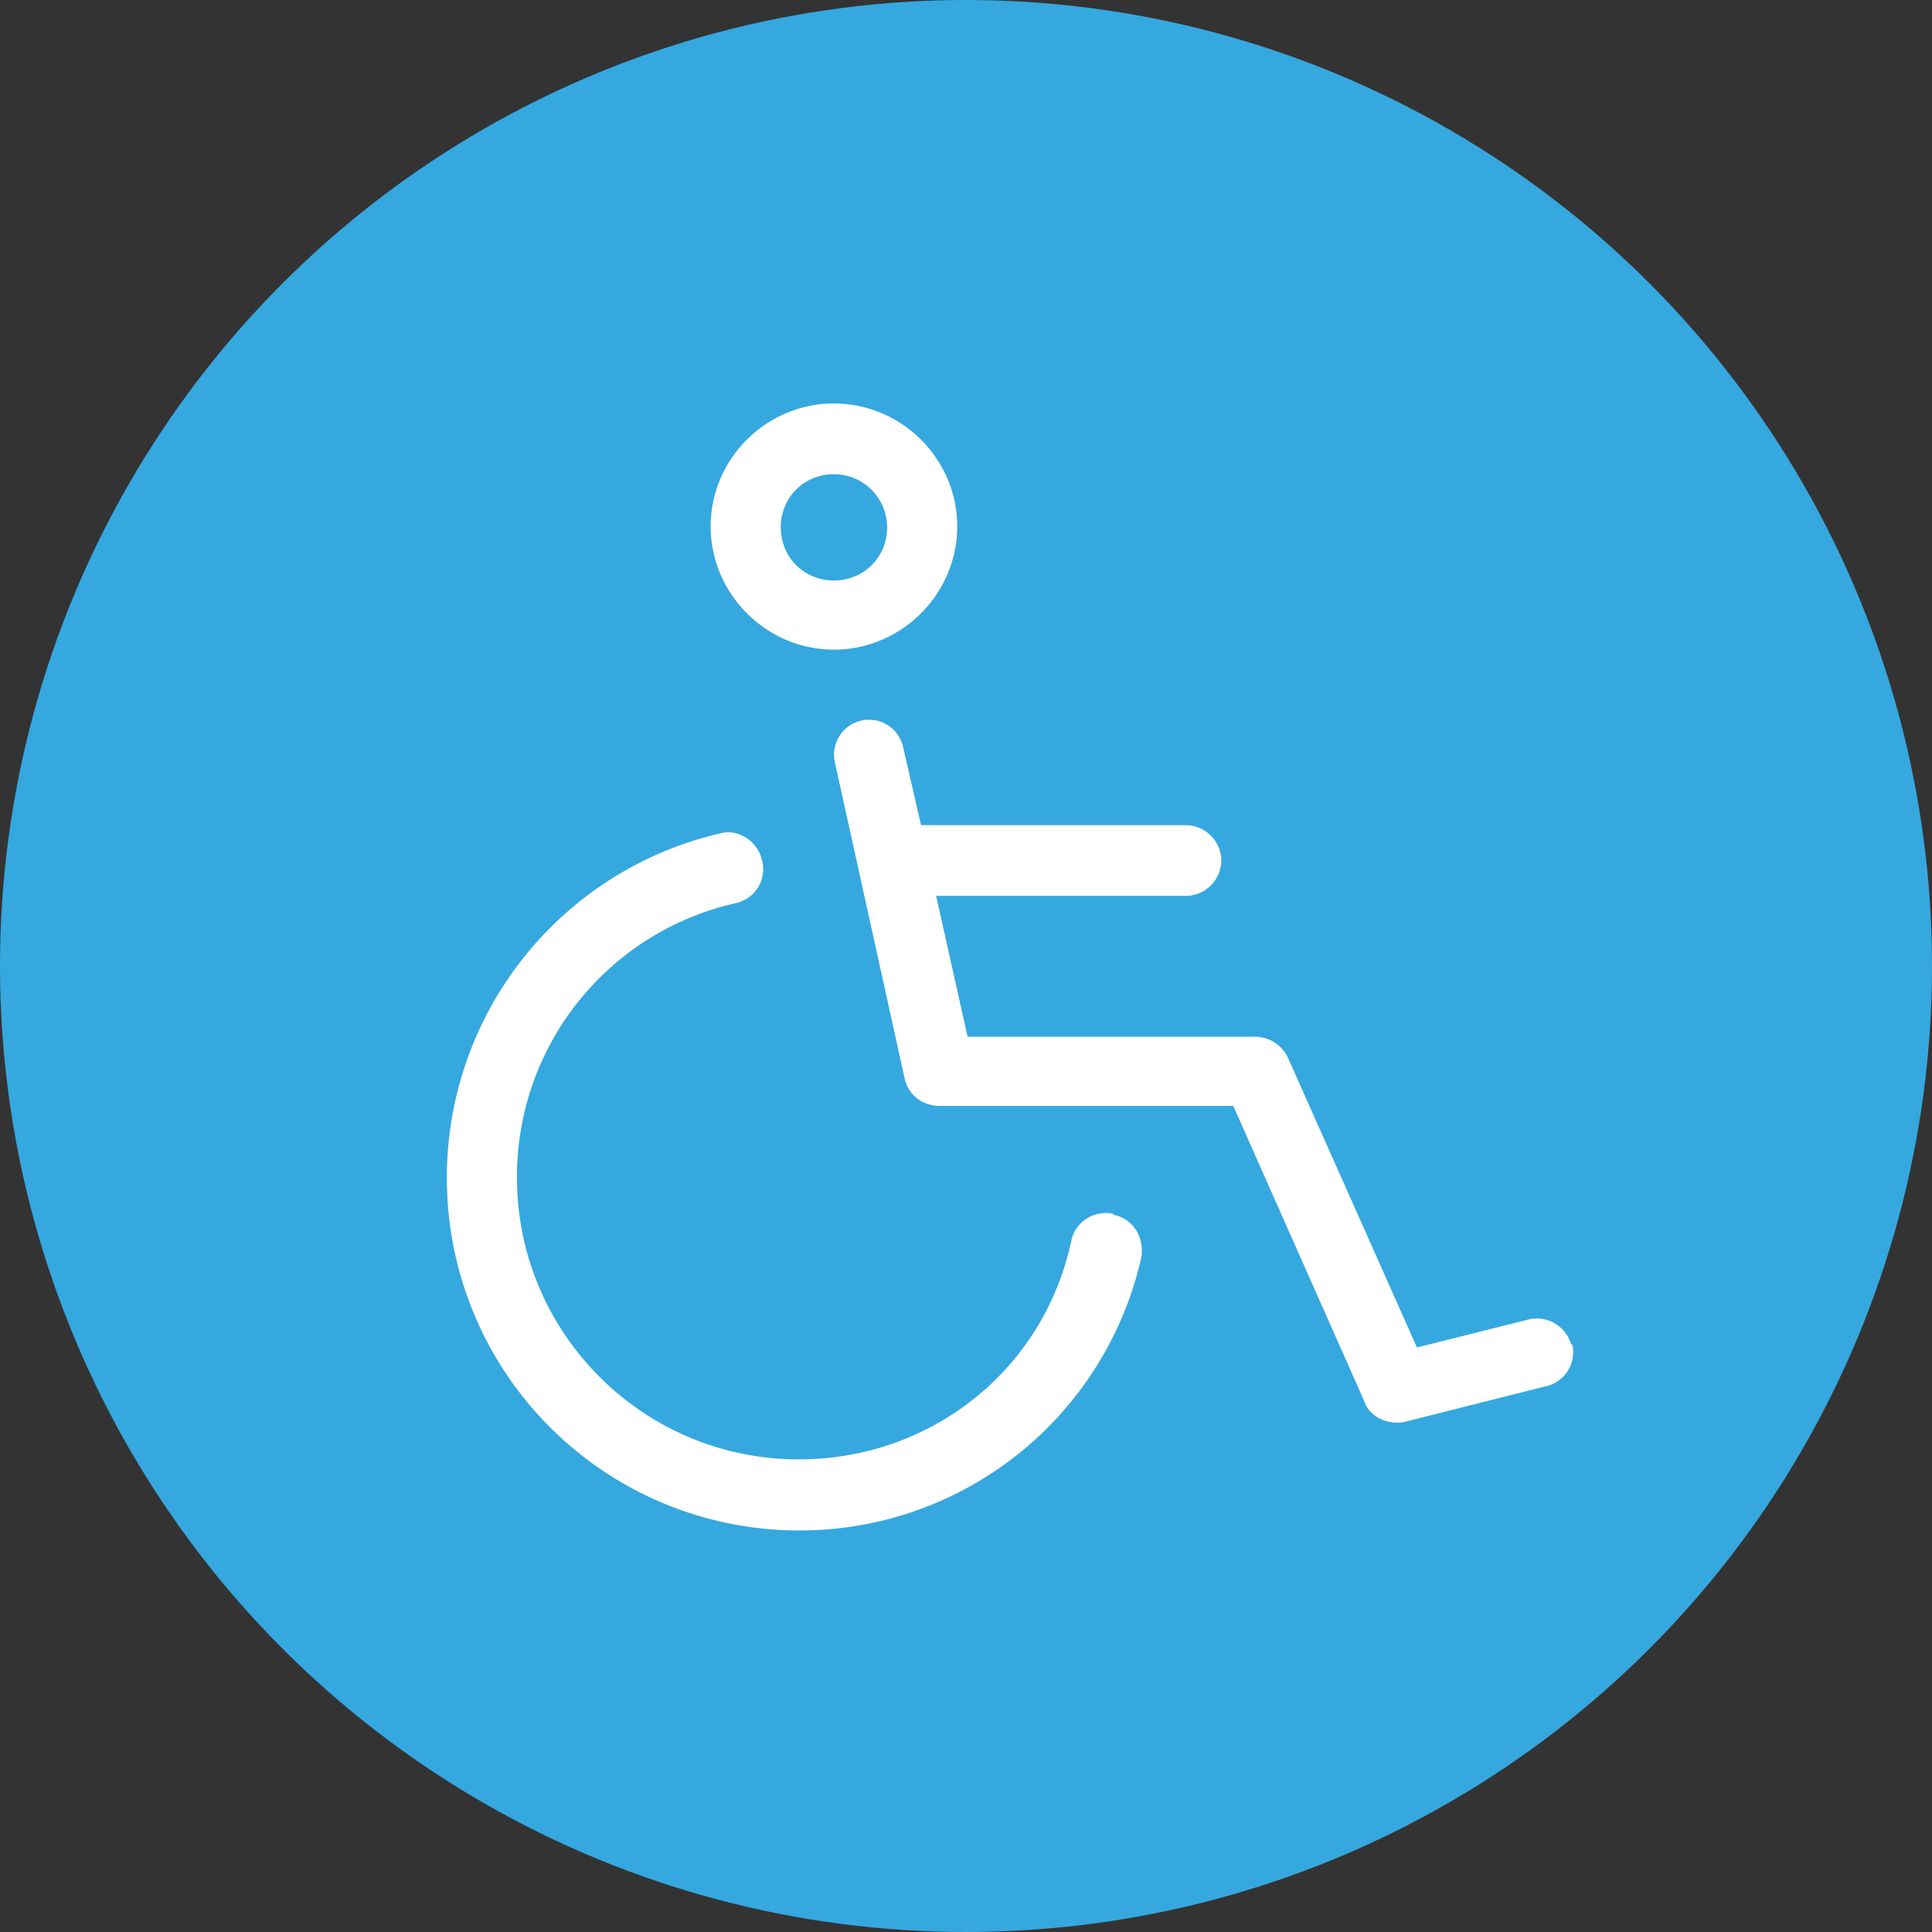
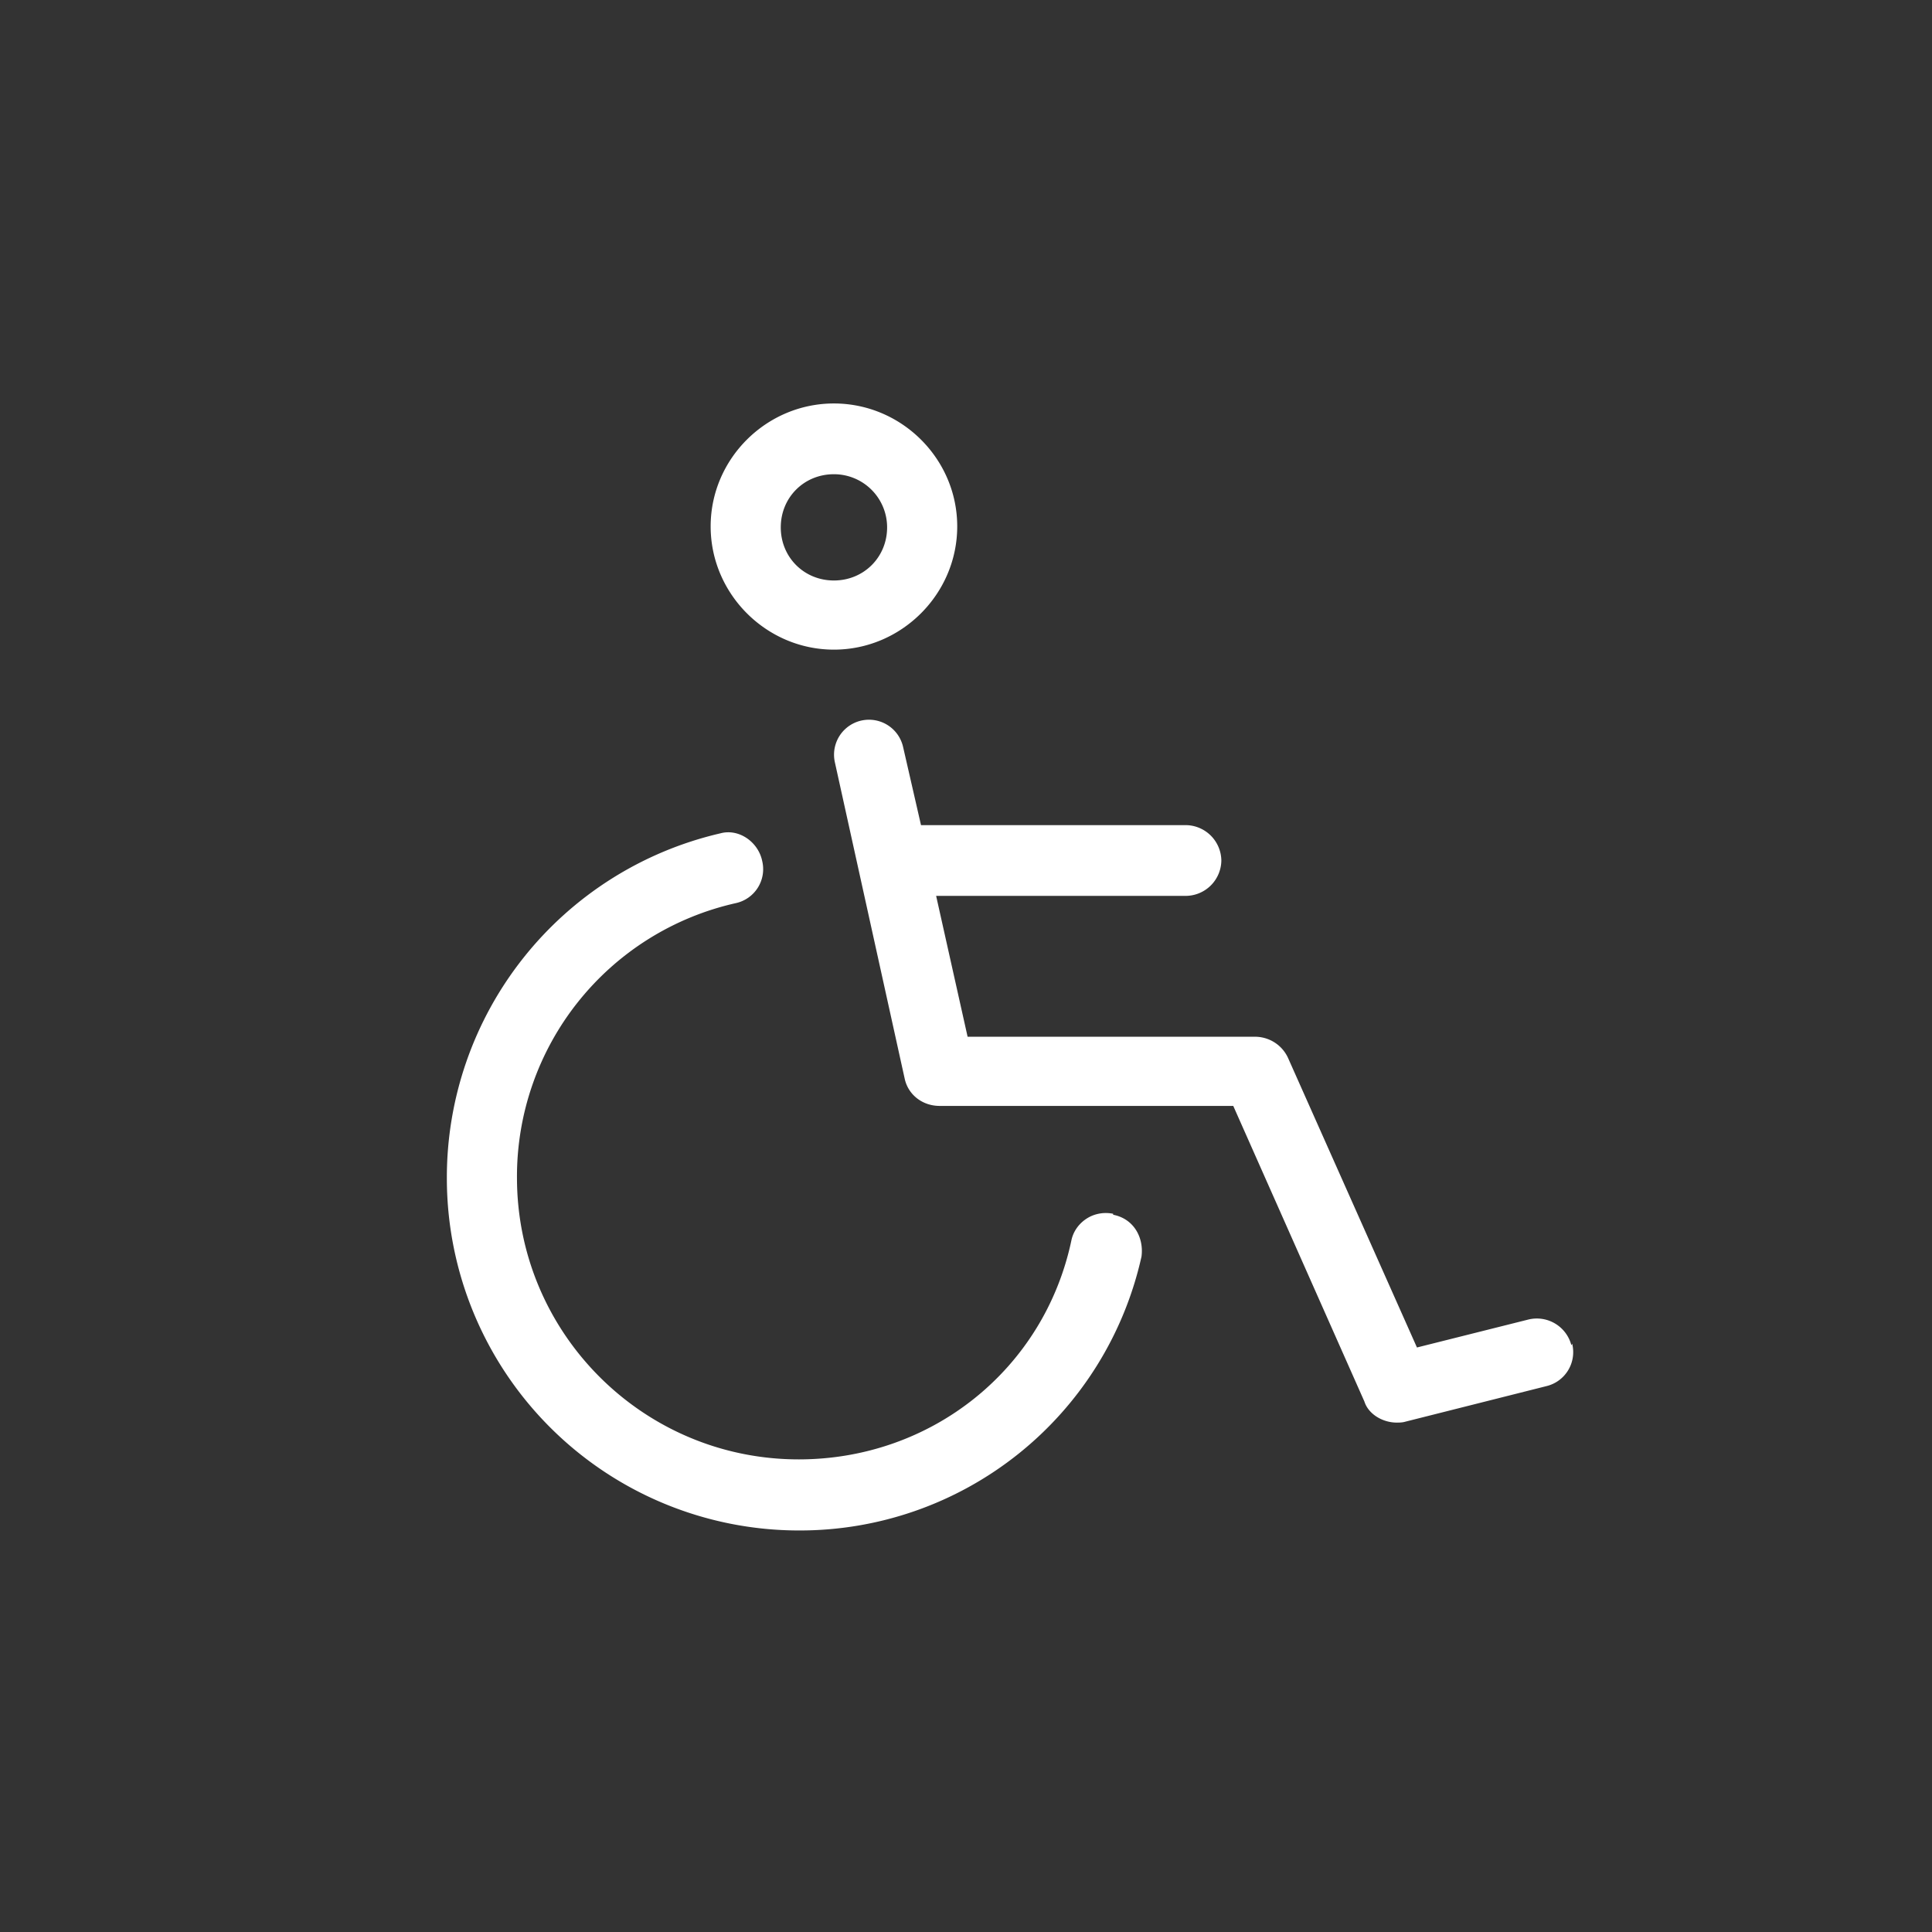
<svg xmlns="http://www.w3.org/2000/svg" width="24" height="24">
  <rect width="100%" height="100%" fill="#333333" stroke="none" />
-   <circle cx="12" cy="12" r="12" fill="#35a8e0" />
-   <path fill="#FFF" d="M13.828 15.078c-.109-.023-.23-.004-.328.059s-.168.16-.191.273c-.34 1.602-1.739 2.719-3.387 2.719-1.934 0-3.5-1.57-3.5-3.5a3.481 3.481 0 012.719-3.41.432.432 0 00.328-.52c-.047-.238-.289-.41-.52-.347a4.388 4.388 0 00-3.398 4.289 4.376 4.376 0 004.371 4.371 4.348 4.348 0 004.258-3.402c.031-.23-.09-.469-.352-.52v-.012zm5.692 1.633a.443.443 0 00-.531-.32l-1.387.348L16 13.141a.451.451 0 00-.422-.262H12.02l-.391-1.75h3.102a.445.445 0 00.441-.438.446.446 0 00-.441-.441h-3.29l-.222-.969a.434.434 0 10-.848.188l.867 3.929c.043.203.223.34.434.34h3.648l1.629 3.672c.051.16.23.262.402.262.027 0 .07 0 .109-.012l1.75-.441a.434.434 0 00.32-.527l-.01.019zm-9.161-10.82a.66.66 0 01.661.66c0 .371-.29.66-.661.66s-.66-.289-.66-.66c0-.371.289-.66.66-.66zm0 2.179c.84 0 1.532-.691 1.532-1.531s-.692-1.527-1.532-1.527c-.839 0-1.531.687-1.531 1.527S9.52 8.07 10.359 8.07z" />
+   <path fill="#FFF" d="M13.828 15.078c-.109-.023-.23-.004-.328.059s-.168.16-.191.273c-.34 1.602-1.739 2.719-3.387 2.719-1.934 0-3.5-1.57-3.5-3.5a3.481 3.481 0 012.719-3.41.432.432 0 00.328-.52c-.047-.238-.289-.41-.52-.347a4.388 4.388 0 00-3.398 4.289 4.376 4.376 0 004.371 4.371 4.348 4.348 0 004.258-3.402c.031-.23-.09-.469-.352-.52v-.012m5.692 1.633a.443.443 0 00-.531-.32l-1.387.348L16 13.141a.451.451 0 00-.422-.262H12.02l-.391-1.75h3.102a.445.445 0 00.441-.438.446.446 0 00-.441-.441h-3.29l-.222-.969a.434.434 0 10-.848.188l.867 3.929c.043.203.223.34.434.34h3.648l1.629 3.672c.051.16.23.262.402.262.027 0 .07 0 .109-.012l1.75-.441a.434.434 0 00.32-.527l-.01.019zm-9.161-10.82a.66.66 0 01.661.66c0 .371-.29.66-.661.66s-.66-.289-.66-.66c0-.371.289-.66.66-.66zm0 2.179c.84 0 1.532-.691 1.532-1.531s-.692-1.527-1.532-1.527c-.839 0-1.531.687-1.531 1.527S9.52 8.07 10.359 8.07z" />
</svg>